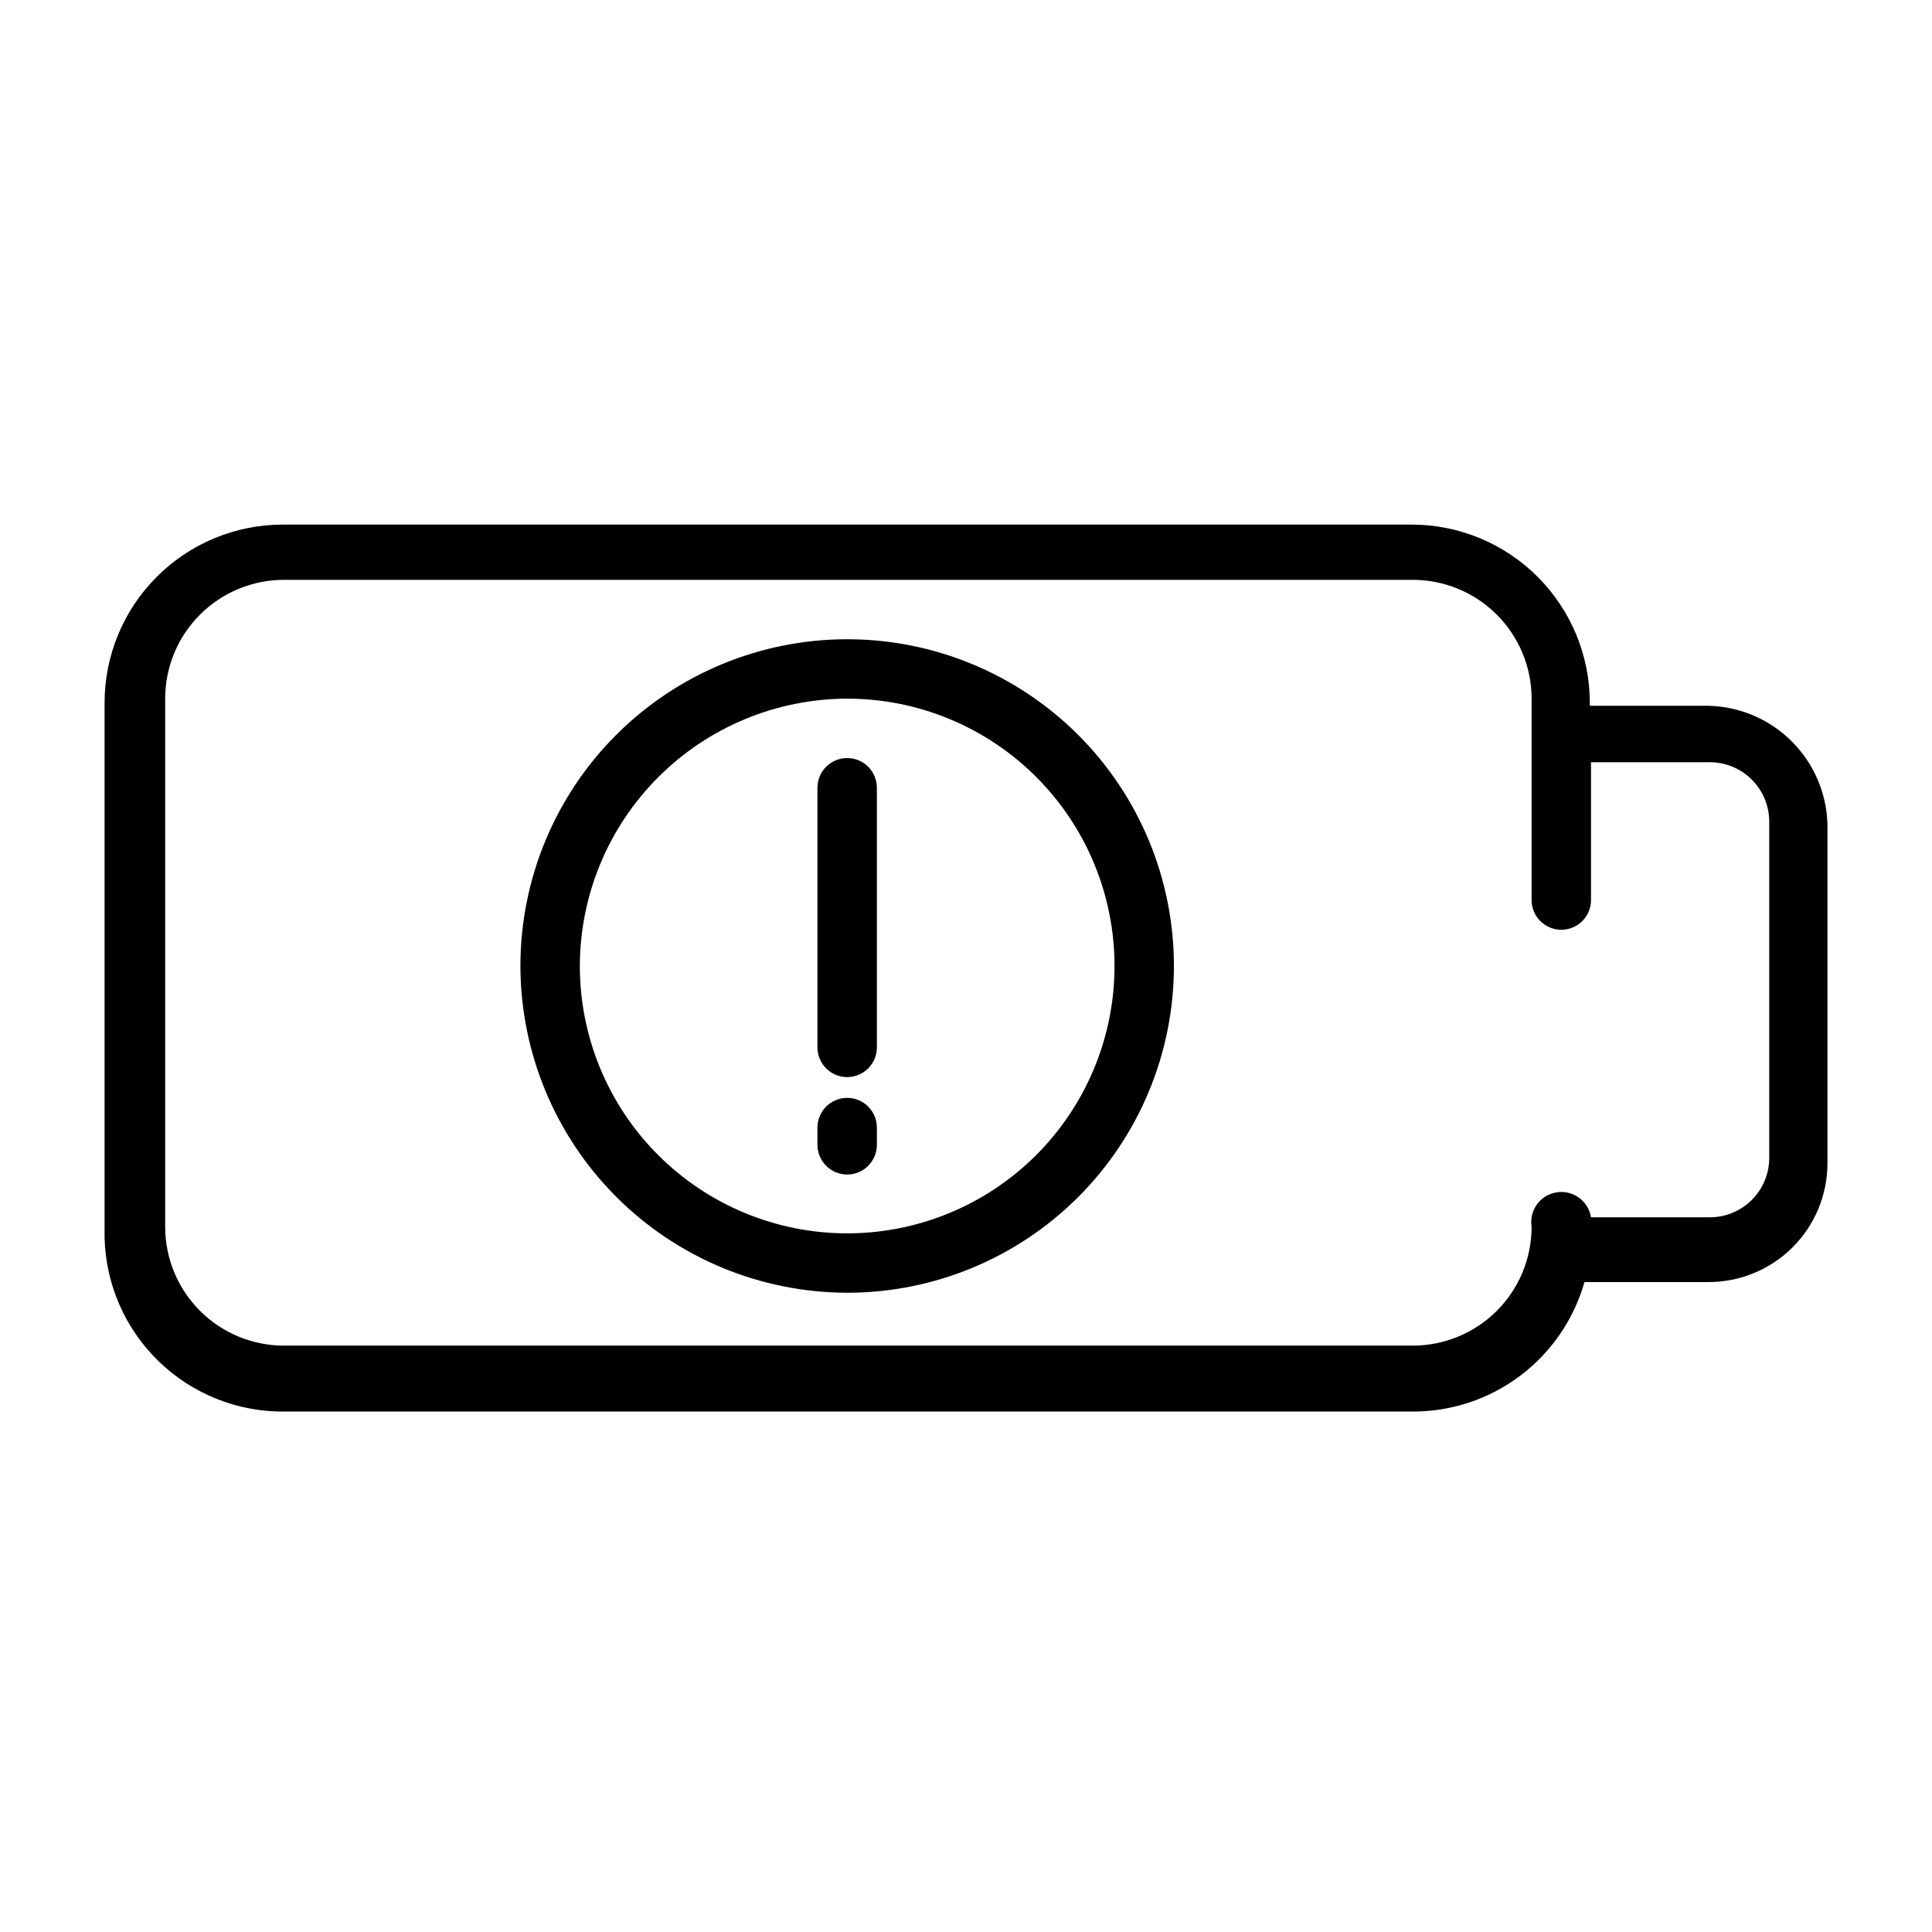
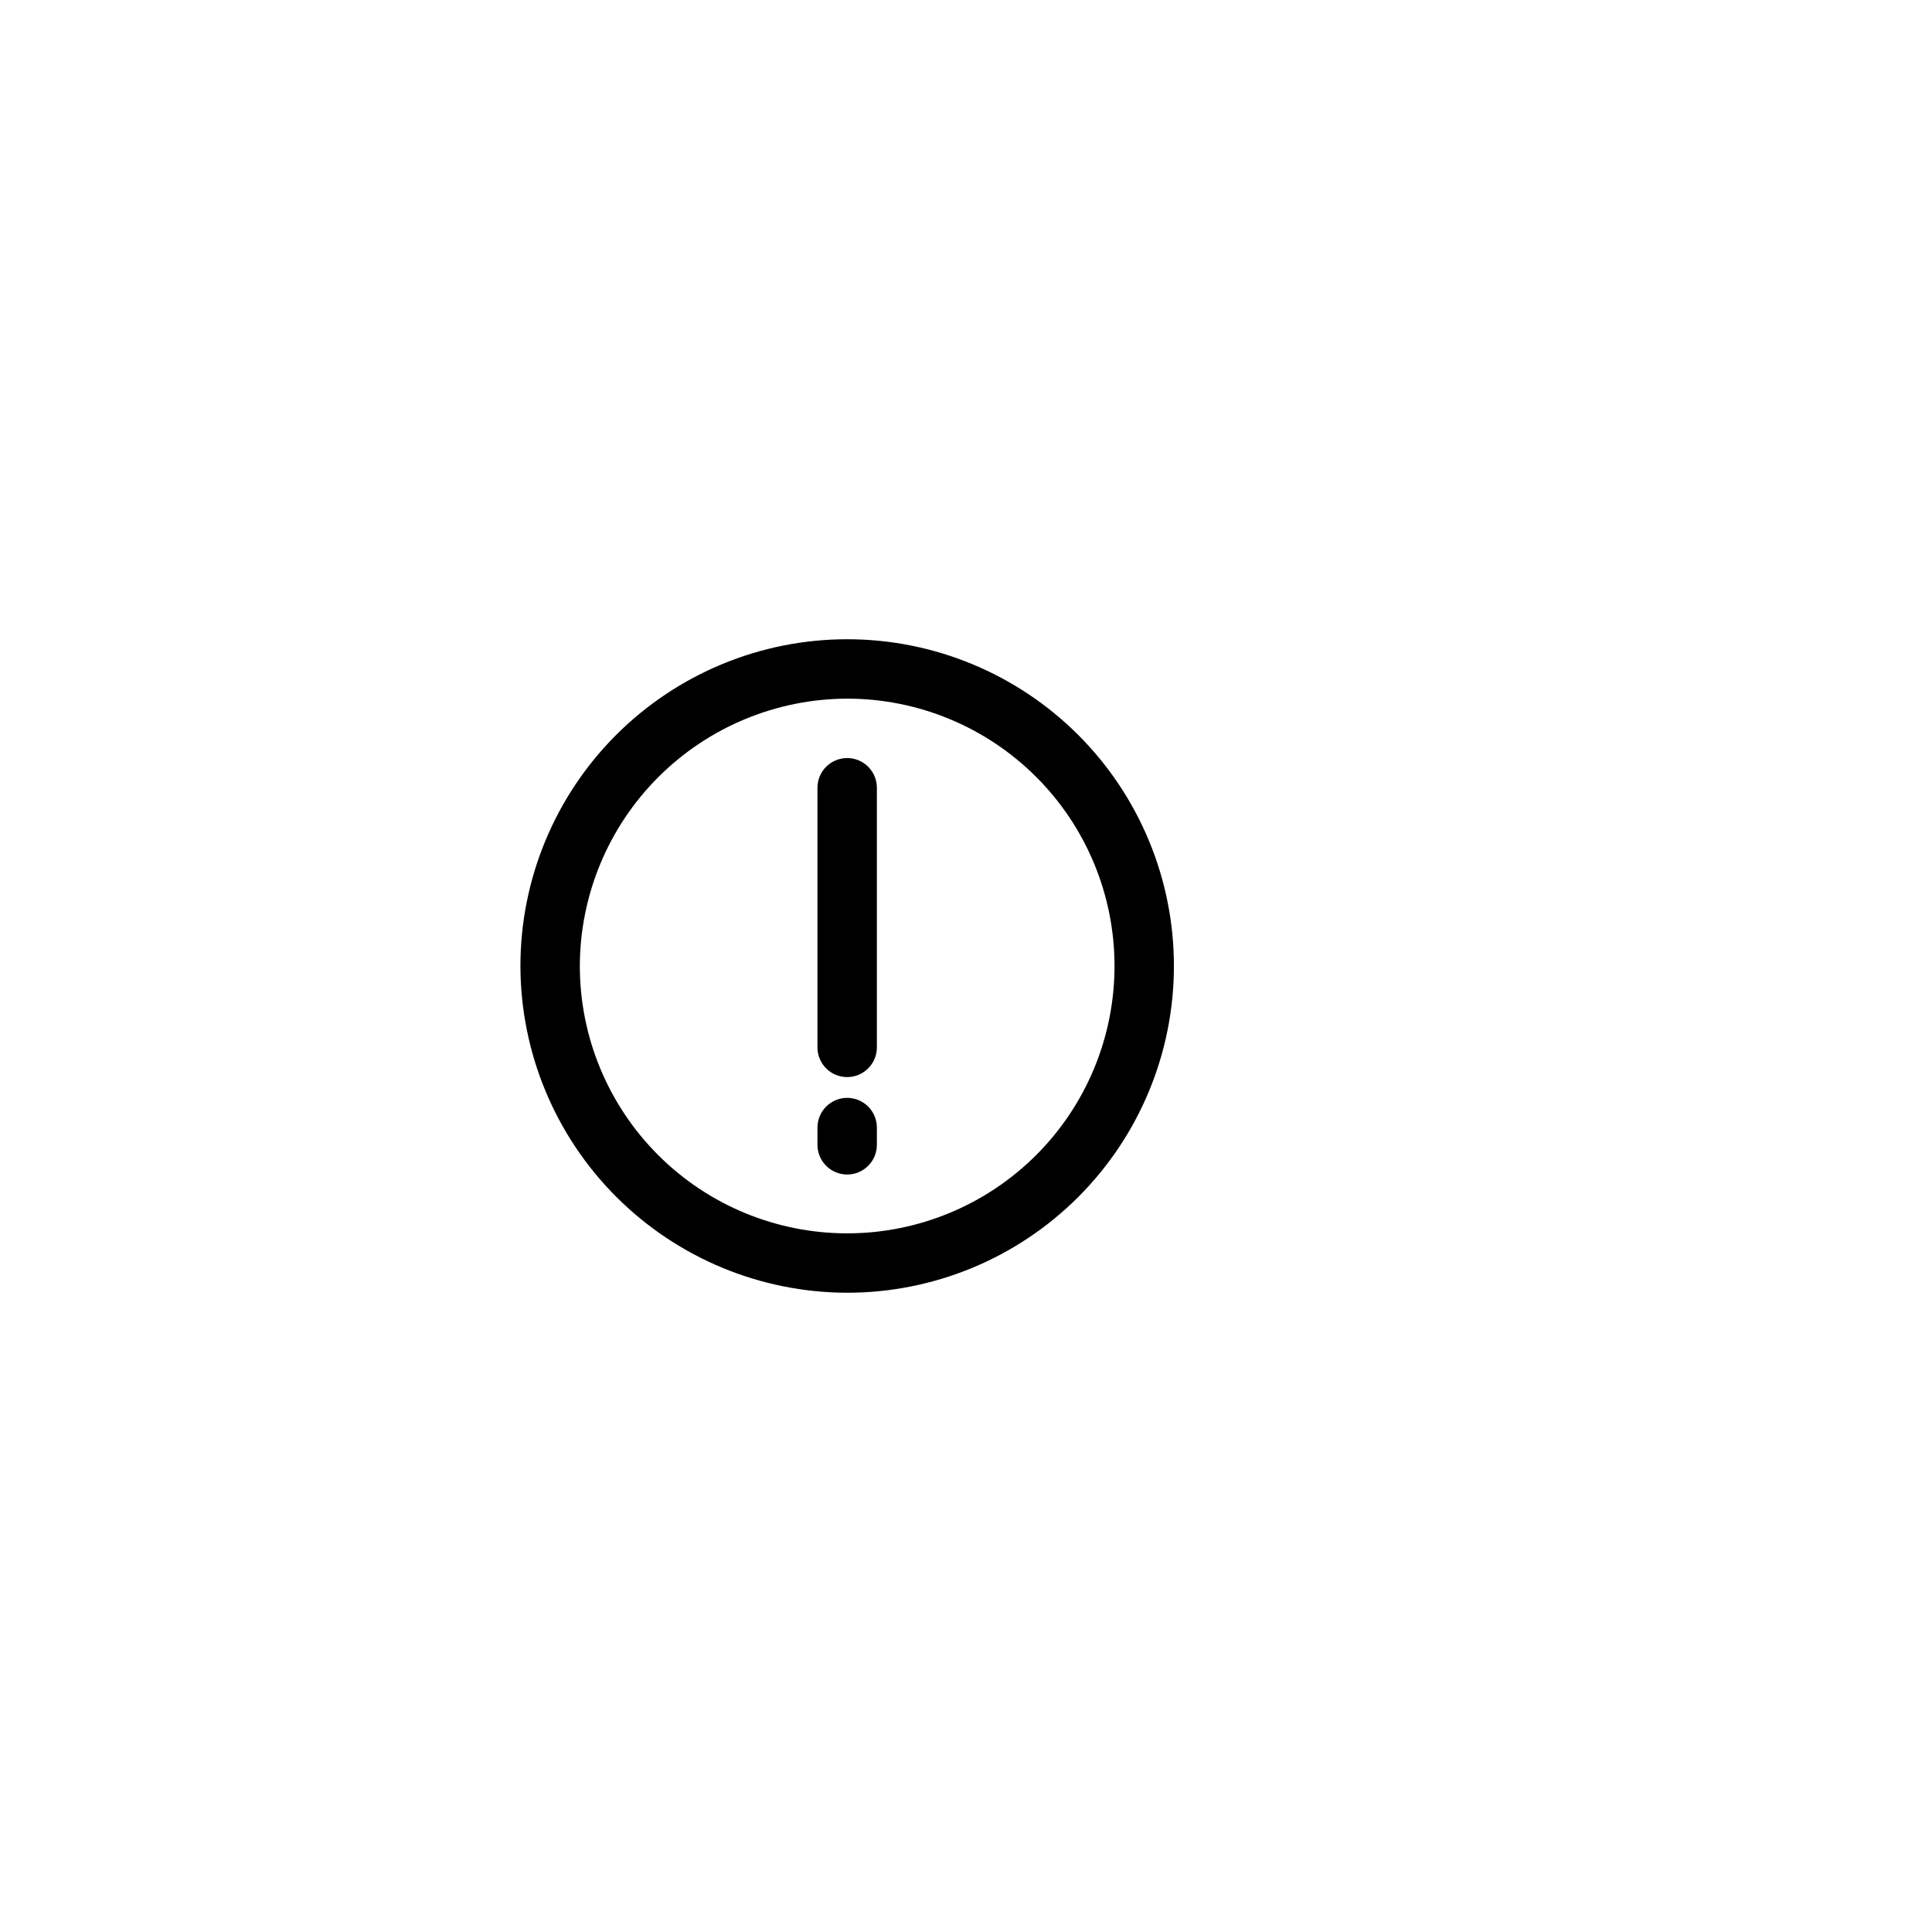
<svg xmlns="http://www.w3.org/2000/svg" fill="#000000" width="800px" height="800px" version="1.1" viewBox="144 144 512 512">
  <g>
    <path d="m368.51 486.59c22.965 0 44.988-9.121 61.23-25.363 16.238-16.238 25.359-38.262 25.359-61.227 0-22.969-9.121-44.992-25.359-61.23-16.242-16.238-38.266-25.363-61.23-25.363-22.969 0-44.992 9.125-61.23 25.363s-25.363 38.262-25.363 61.23c0.043 22.953 9.18 44.953 25.41 61.184 16.227 16.23 38.23 25.367 61.184 25.406zm0-157.44c18.789 0 36.809 7.465 50.098 20.754 13.285 13.285 20.75 31.305 20.75 50.098 0 18.789-7.465 36.809-20.75 50.098-13.289 13.285-31.309 20.75-50.098 20.75-18.793 0-36.812-7.465-50.098-20.75-13.289-13.289-20.75-31.309-20.75-50.098 0.039-18.777 7.516-36.773 20.797-50.055 13.277-13.277 31.273-20.754 50.051-20.797z" />
    <path d="m368.51 429.44c2.086 0 4.09-0.832 5.566-2.309 1.477-1.477 2.305-3.477 2.305-5.566v-68.801c0-4.348-3.523-7.871-7.871-7.871-4.348 0-7.875 3.523-7.875 7.871v68.961c0.086 4.285 3.586 7.715 7.875 7.715z" />
    <path d="m368.51 455.26c2.086 0 4.09-0.832 5.566-2.309s2.305-3.477 2.305-5.566v-4.566 0.004c0-4.348-3.523-7.875-7.871-7.875-4.348 0-7.875 3.527-7.875 7.875v4.406c-0.039 2.113 0.77 4.156 2.25 5.668 1.48 1.512 3.508 2.363 5.625 2.363z" />
-     <path d="m219.26 518.08h299.14c10.285 0.016 20.297-3.328 28.508-9.523 8.215-6.195 14.18-14.902 16.992-24.797h32.906c8.348 0 16.359-3.32 22.266-9.223 5.902-5.906 9.223-13.914 9.223-22.266v-89.742c-0.203-8.289-3.582-16.18-9.445-22.043s-13.758-9.246-22.043-9.445h-31.488v-0.789 0.004c0-12.527-4.977-24.543-13.836-33.398-8.855-8.859-20.871-13.836-33.398-13.836h-299.14c-12.527 0-24.539 4.977-33.398 13.836-8.855 8.855-13.832 20.871-13.832 33.398v141.7c0.289 12.391 5.434 24.168 14.328 32.797 8.895 8.629 20.824 13.418 33.219 13.332zm-31.488-188.93c0-8.348 3.316-16.359 9.223-22.262 5.906-5.906 13.914-9.223 22.266-9.223h299.14c8.352 0 16.359 3.316 22.266 9.223 5.902 5.902 9.223 13.914 9.223 22.262v53.375c0 4.348 3.523 7.871 7.871 7.871s7.871-3.523 7.871-7.871v-36.527h31.488c4.176 0 8.18 1.66 11.133 4.613 2.953 2.949 4.613 6.957 4.613 11.133v89.109c0 4.176-1.66 8.18-4.613 11.133s-6.957 4.613-11.133 4.613h-31.488c-0.695-4.348-4.781-7.309-9.129-6.613s-7.309 4.781-6.613 9.129c0 8.352-3.32 16.363-9.223 22.266-5.906 5.906-13.914 9.223-22.266 9.223h-299.14c-8.352 0-16.359-3.316-22.266-9.223-5.906-5.902-9.223-13.914-9.223-22.266z" />
  </g>
</svg>